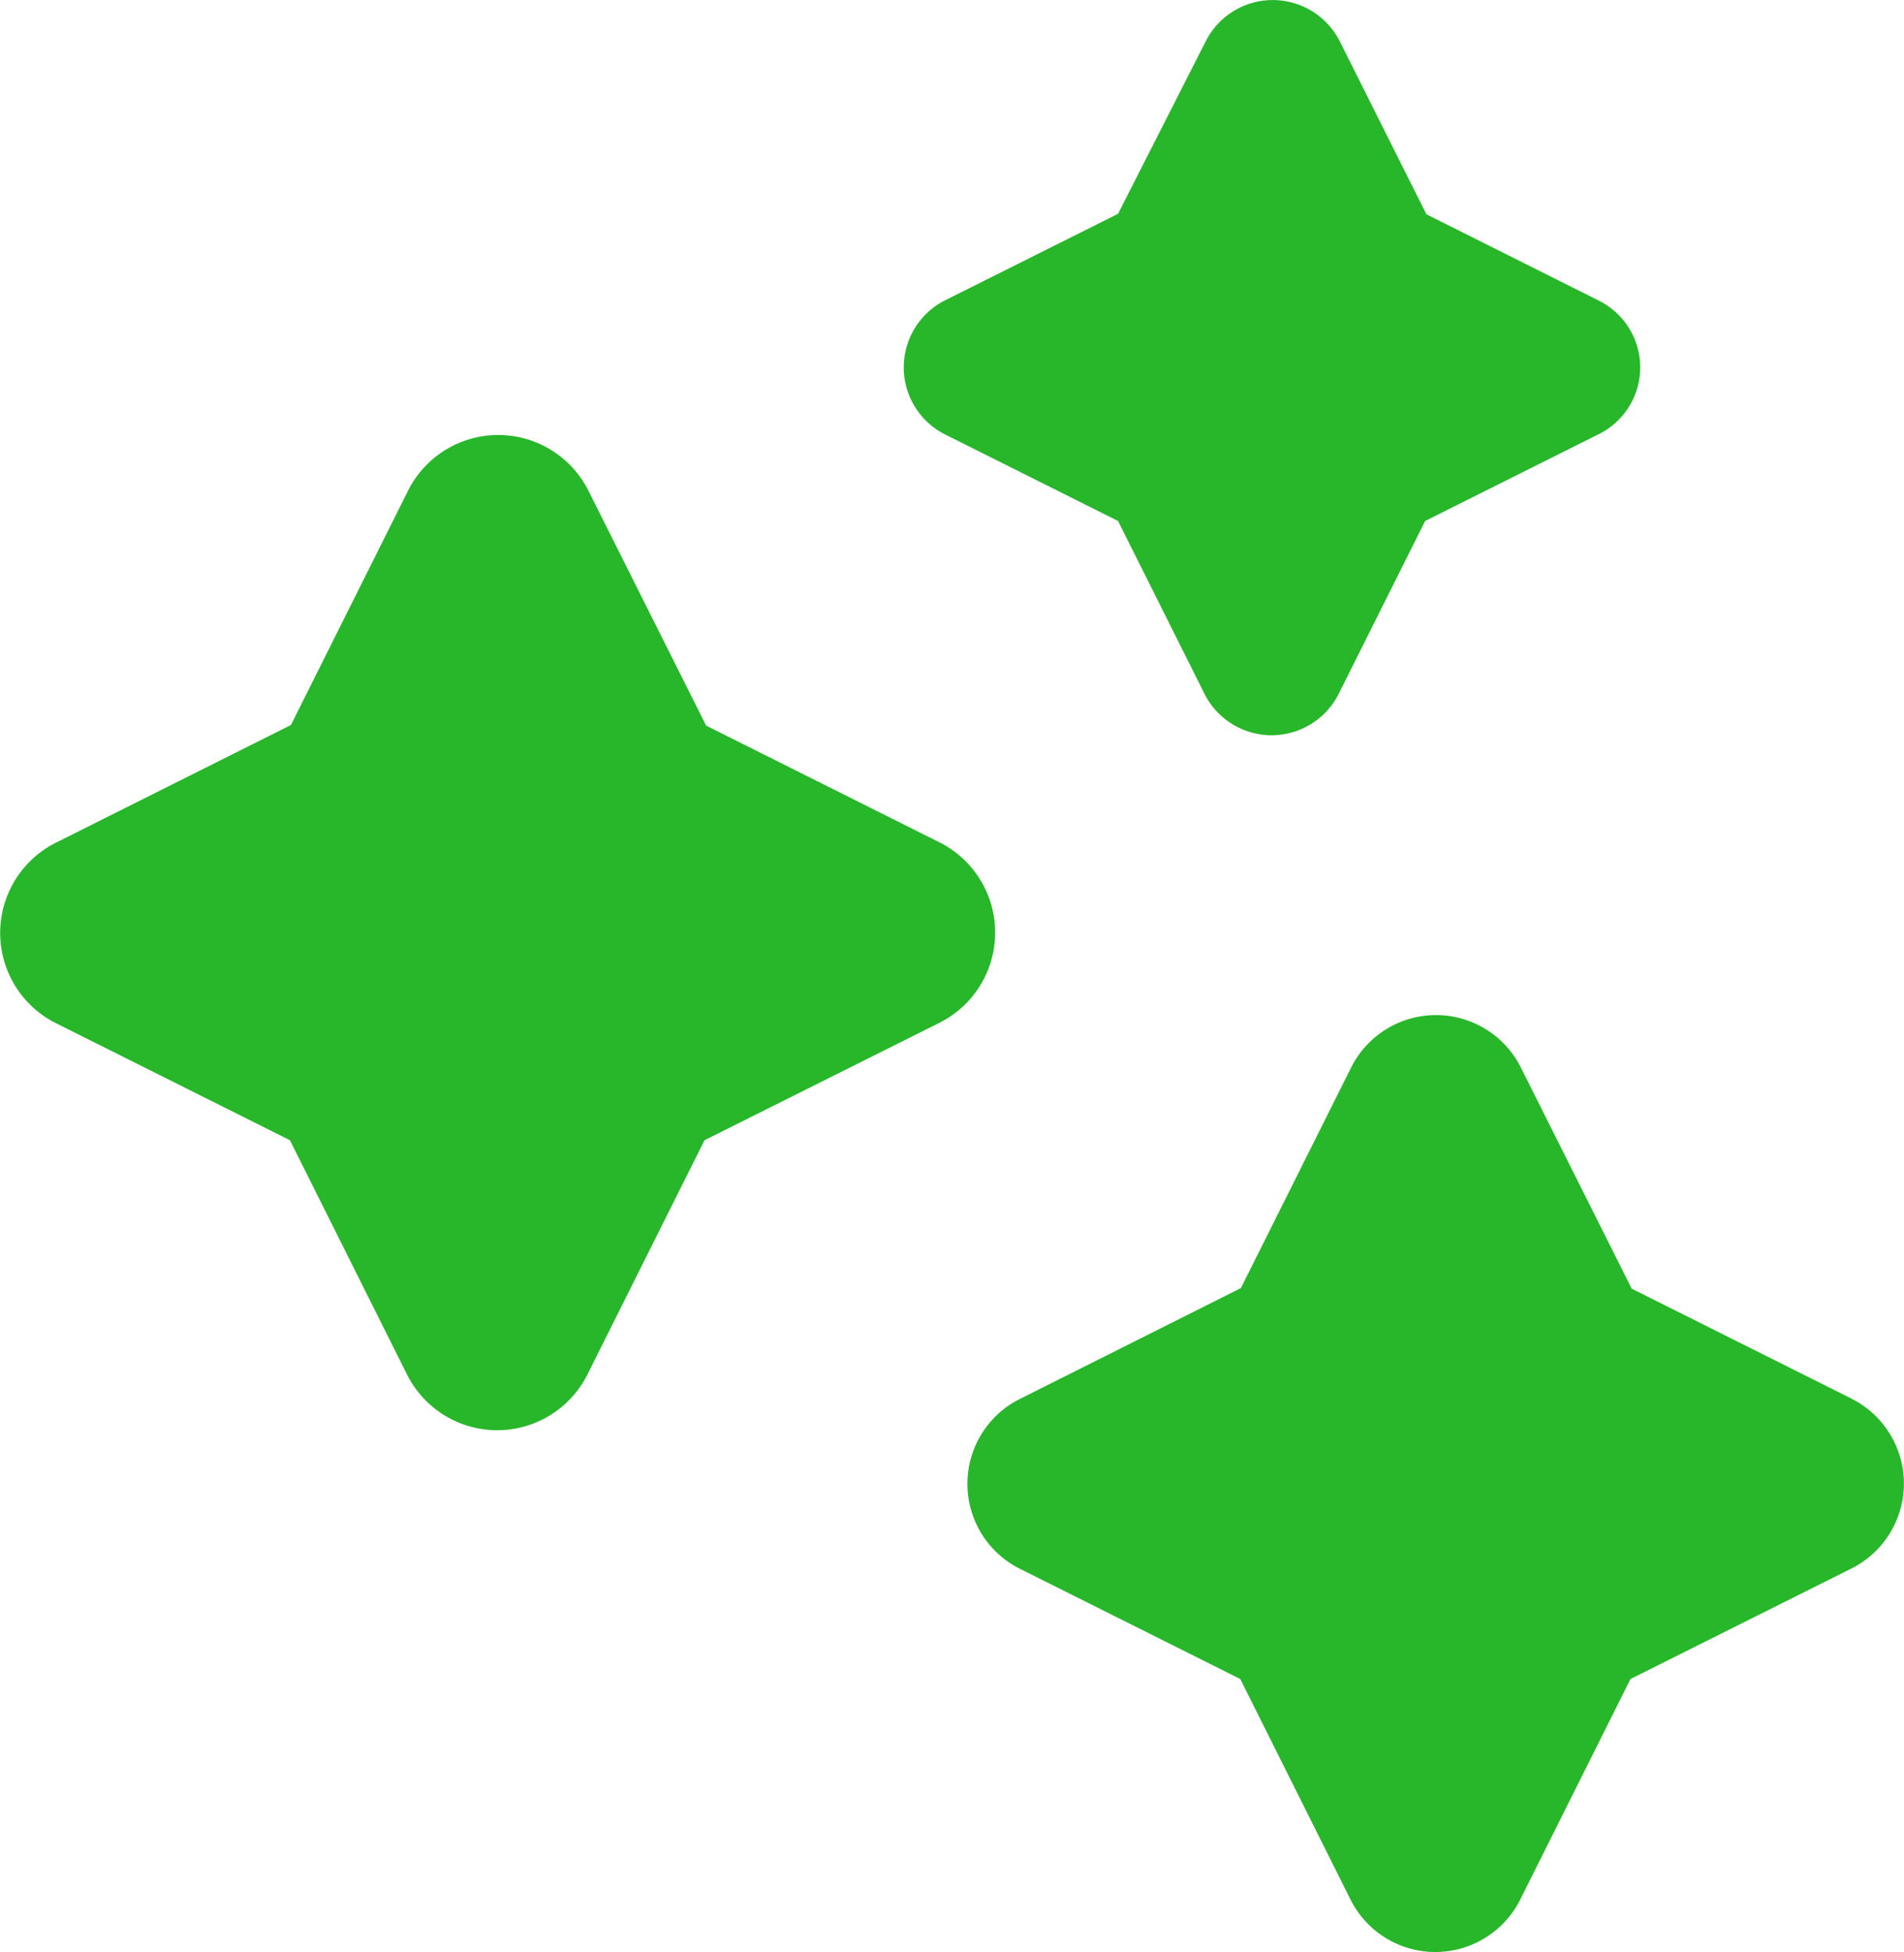
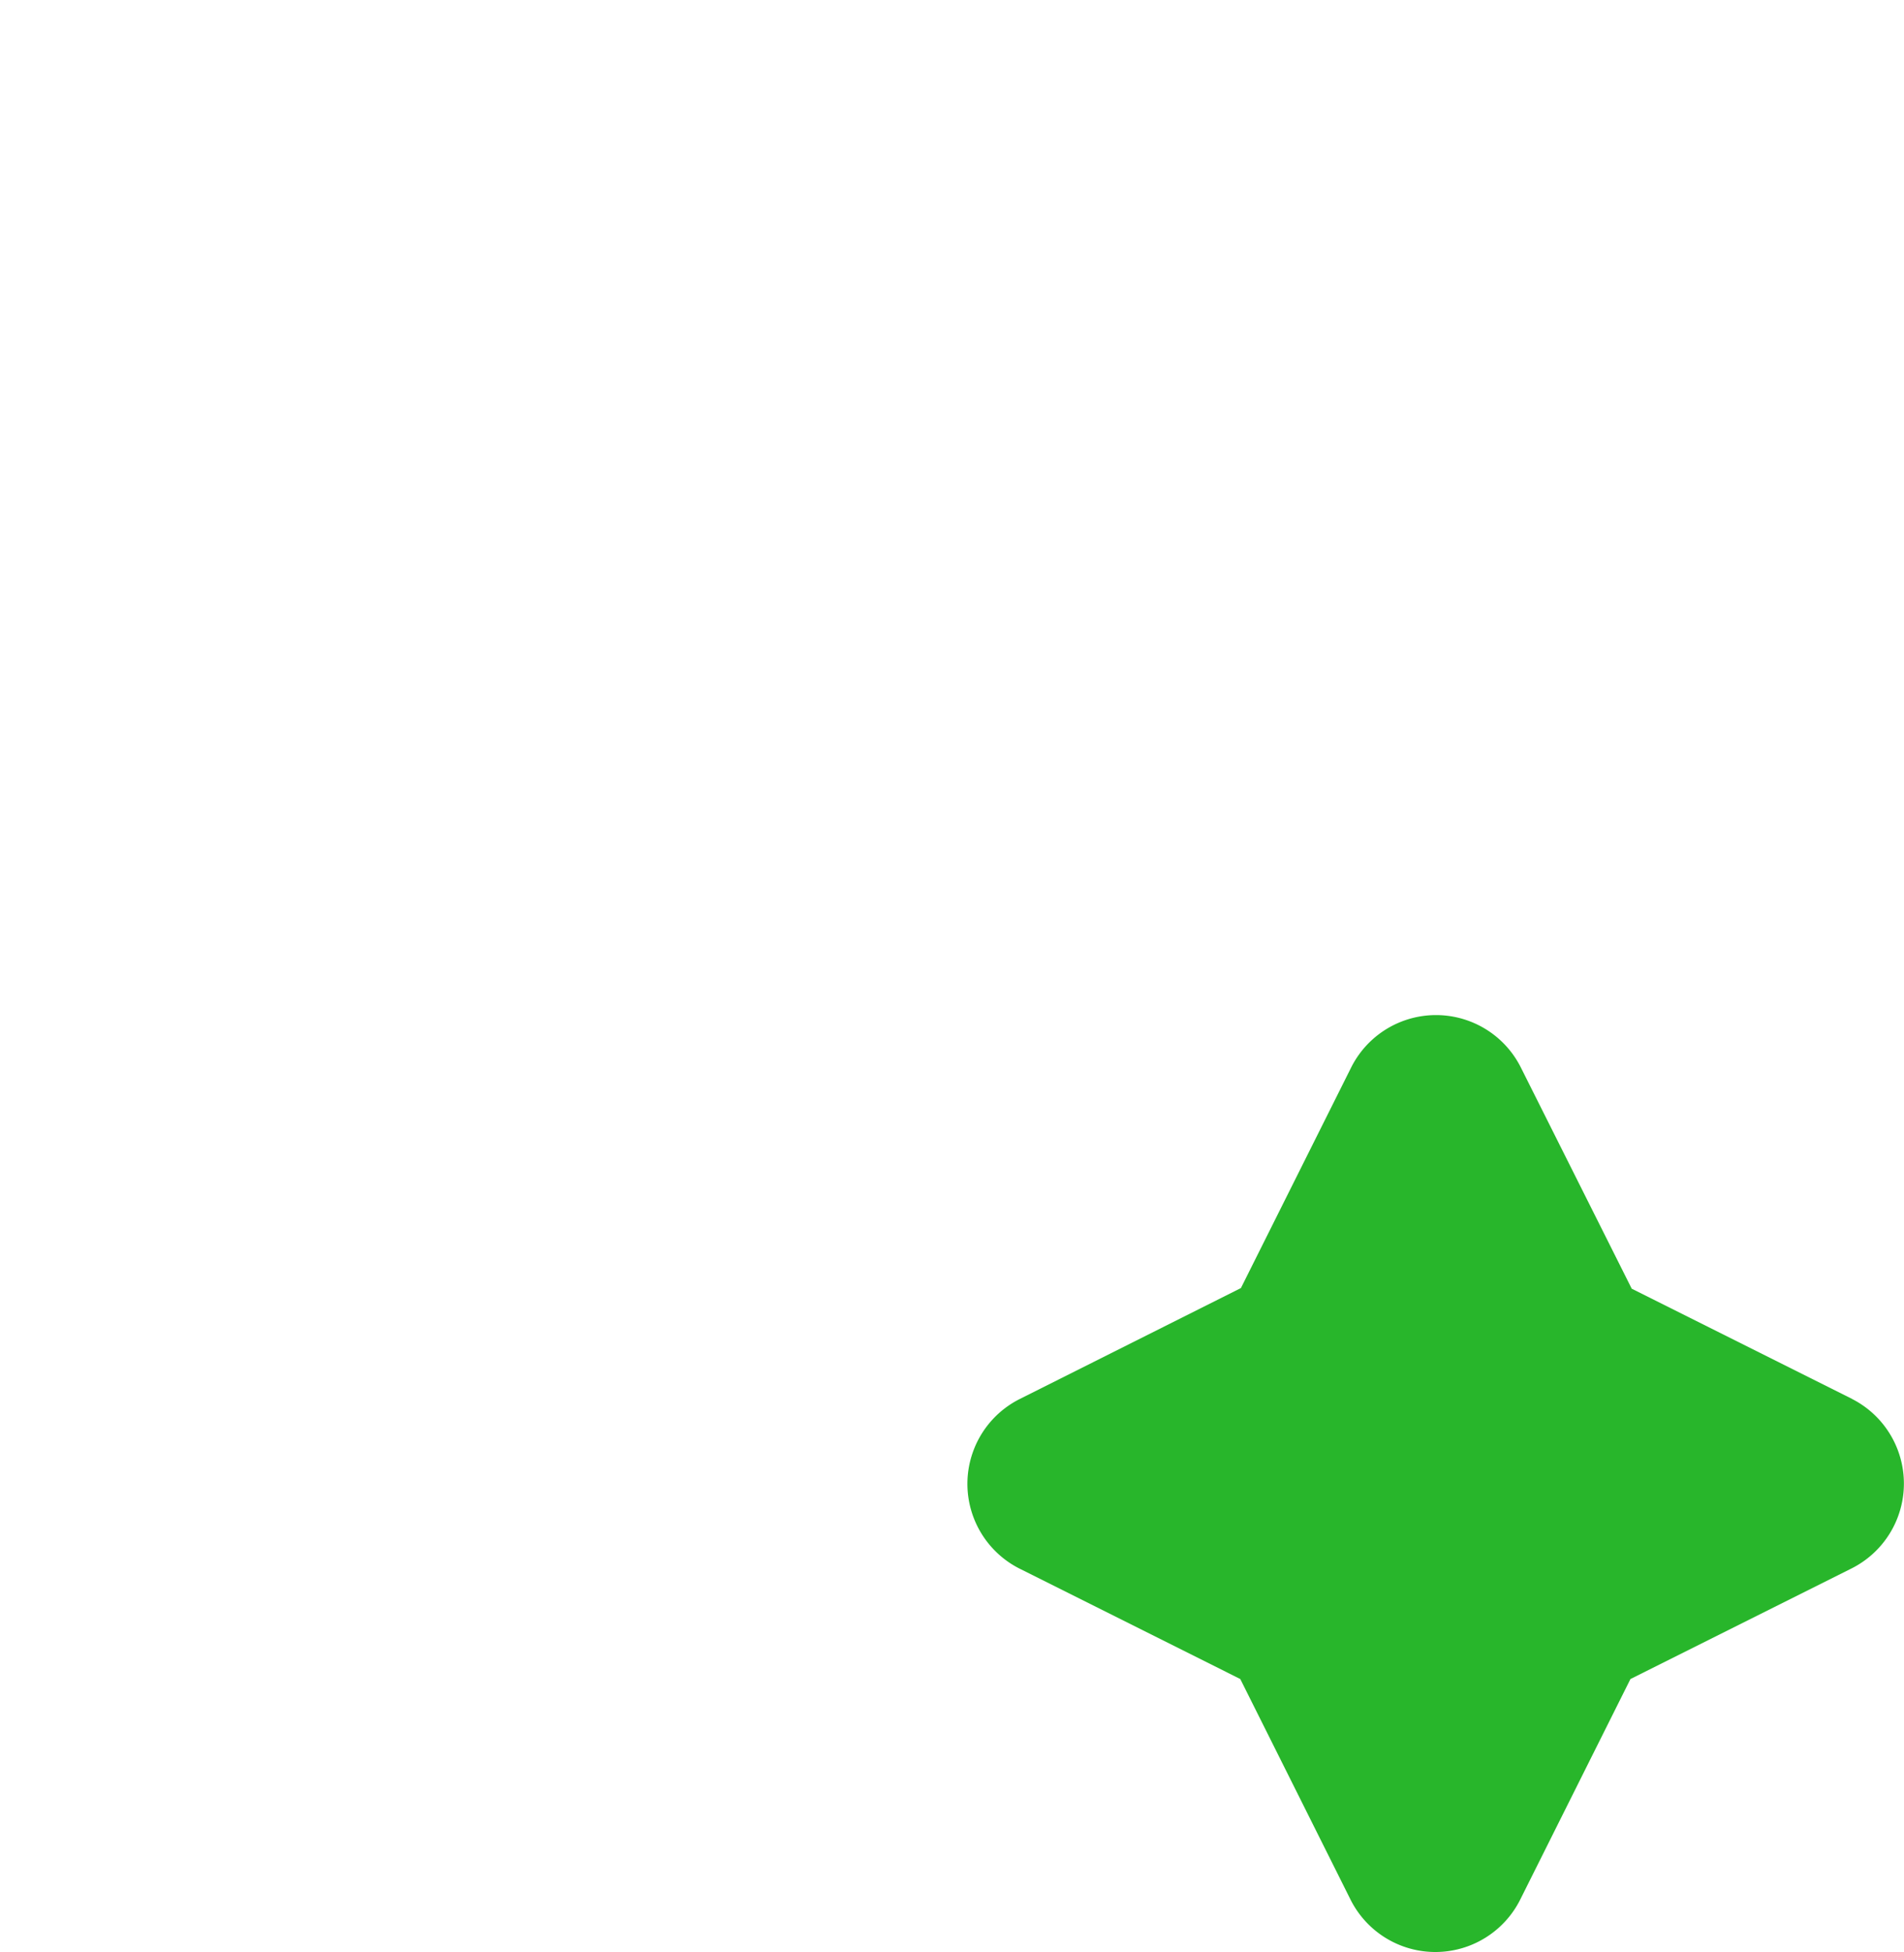
<svg xmlns="http://www.w3.org/2000/svg" width="14.986" height="15.359" viewBox="0 0 14.986 15.359">
-   <path data-name="Path 2071" d="m230.806 2.369-1.365-.683-.684-1.365a.591.591 0 0 0-1.051 0l-.692 1.361-1.366.683a.591.591 0 0 0 0 1.051l1.366.683.683 1.365a.591.591 0 0 0 1.051 0l.683-1.365 1.366-.683a.586.586 0 0 0 .01-1.046z" transform="translate(-218.214)" style="fill:#28b62b" />
  <path data-name="Path 2072" d="m248.119 255.984-1.734-.867-.872-1.739a.747.747 0 0 0-1.337 0l-.867 1.734-1.739.872a.747.747 0 0 0 0 1.337l1.734.867.867 1.734a.747.747 0 0 0 1.337 0l.867-1.734 1.734-.867a.747.747 0 0 0 .009-1.337z" transform="translate(-233.542 -244.978)" style="fill:#28b62b" />
-   <path data-name="Path 2073" d="m7.4 111.58-1.842-.921-.926-1.847a.794.794 0 0 0-1.421 0l-.921 1.842-1.85.926a.794.794 0 0 0 0 1.42l1.842.921.921 1.842a.794.794 0 0 0 1.421 0l.921-1.842L7.388 113a.794.794 0 0 0 .01-1.421z" transform="translate(0 -104.95)" style="fill:#28b62b" />
</svg>